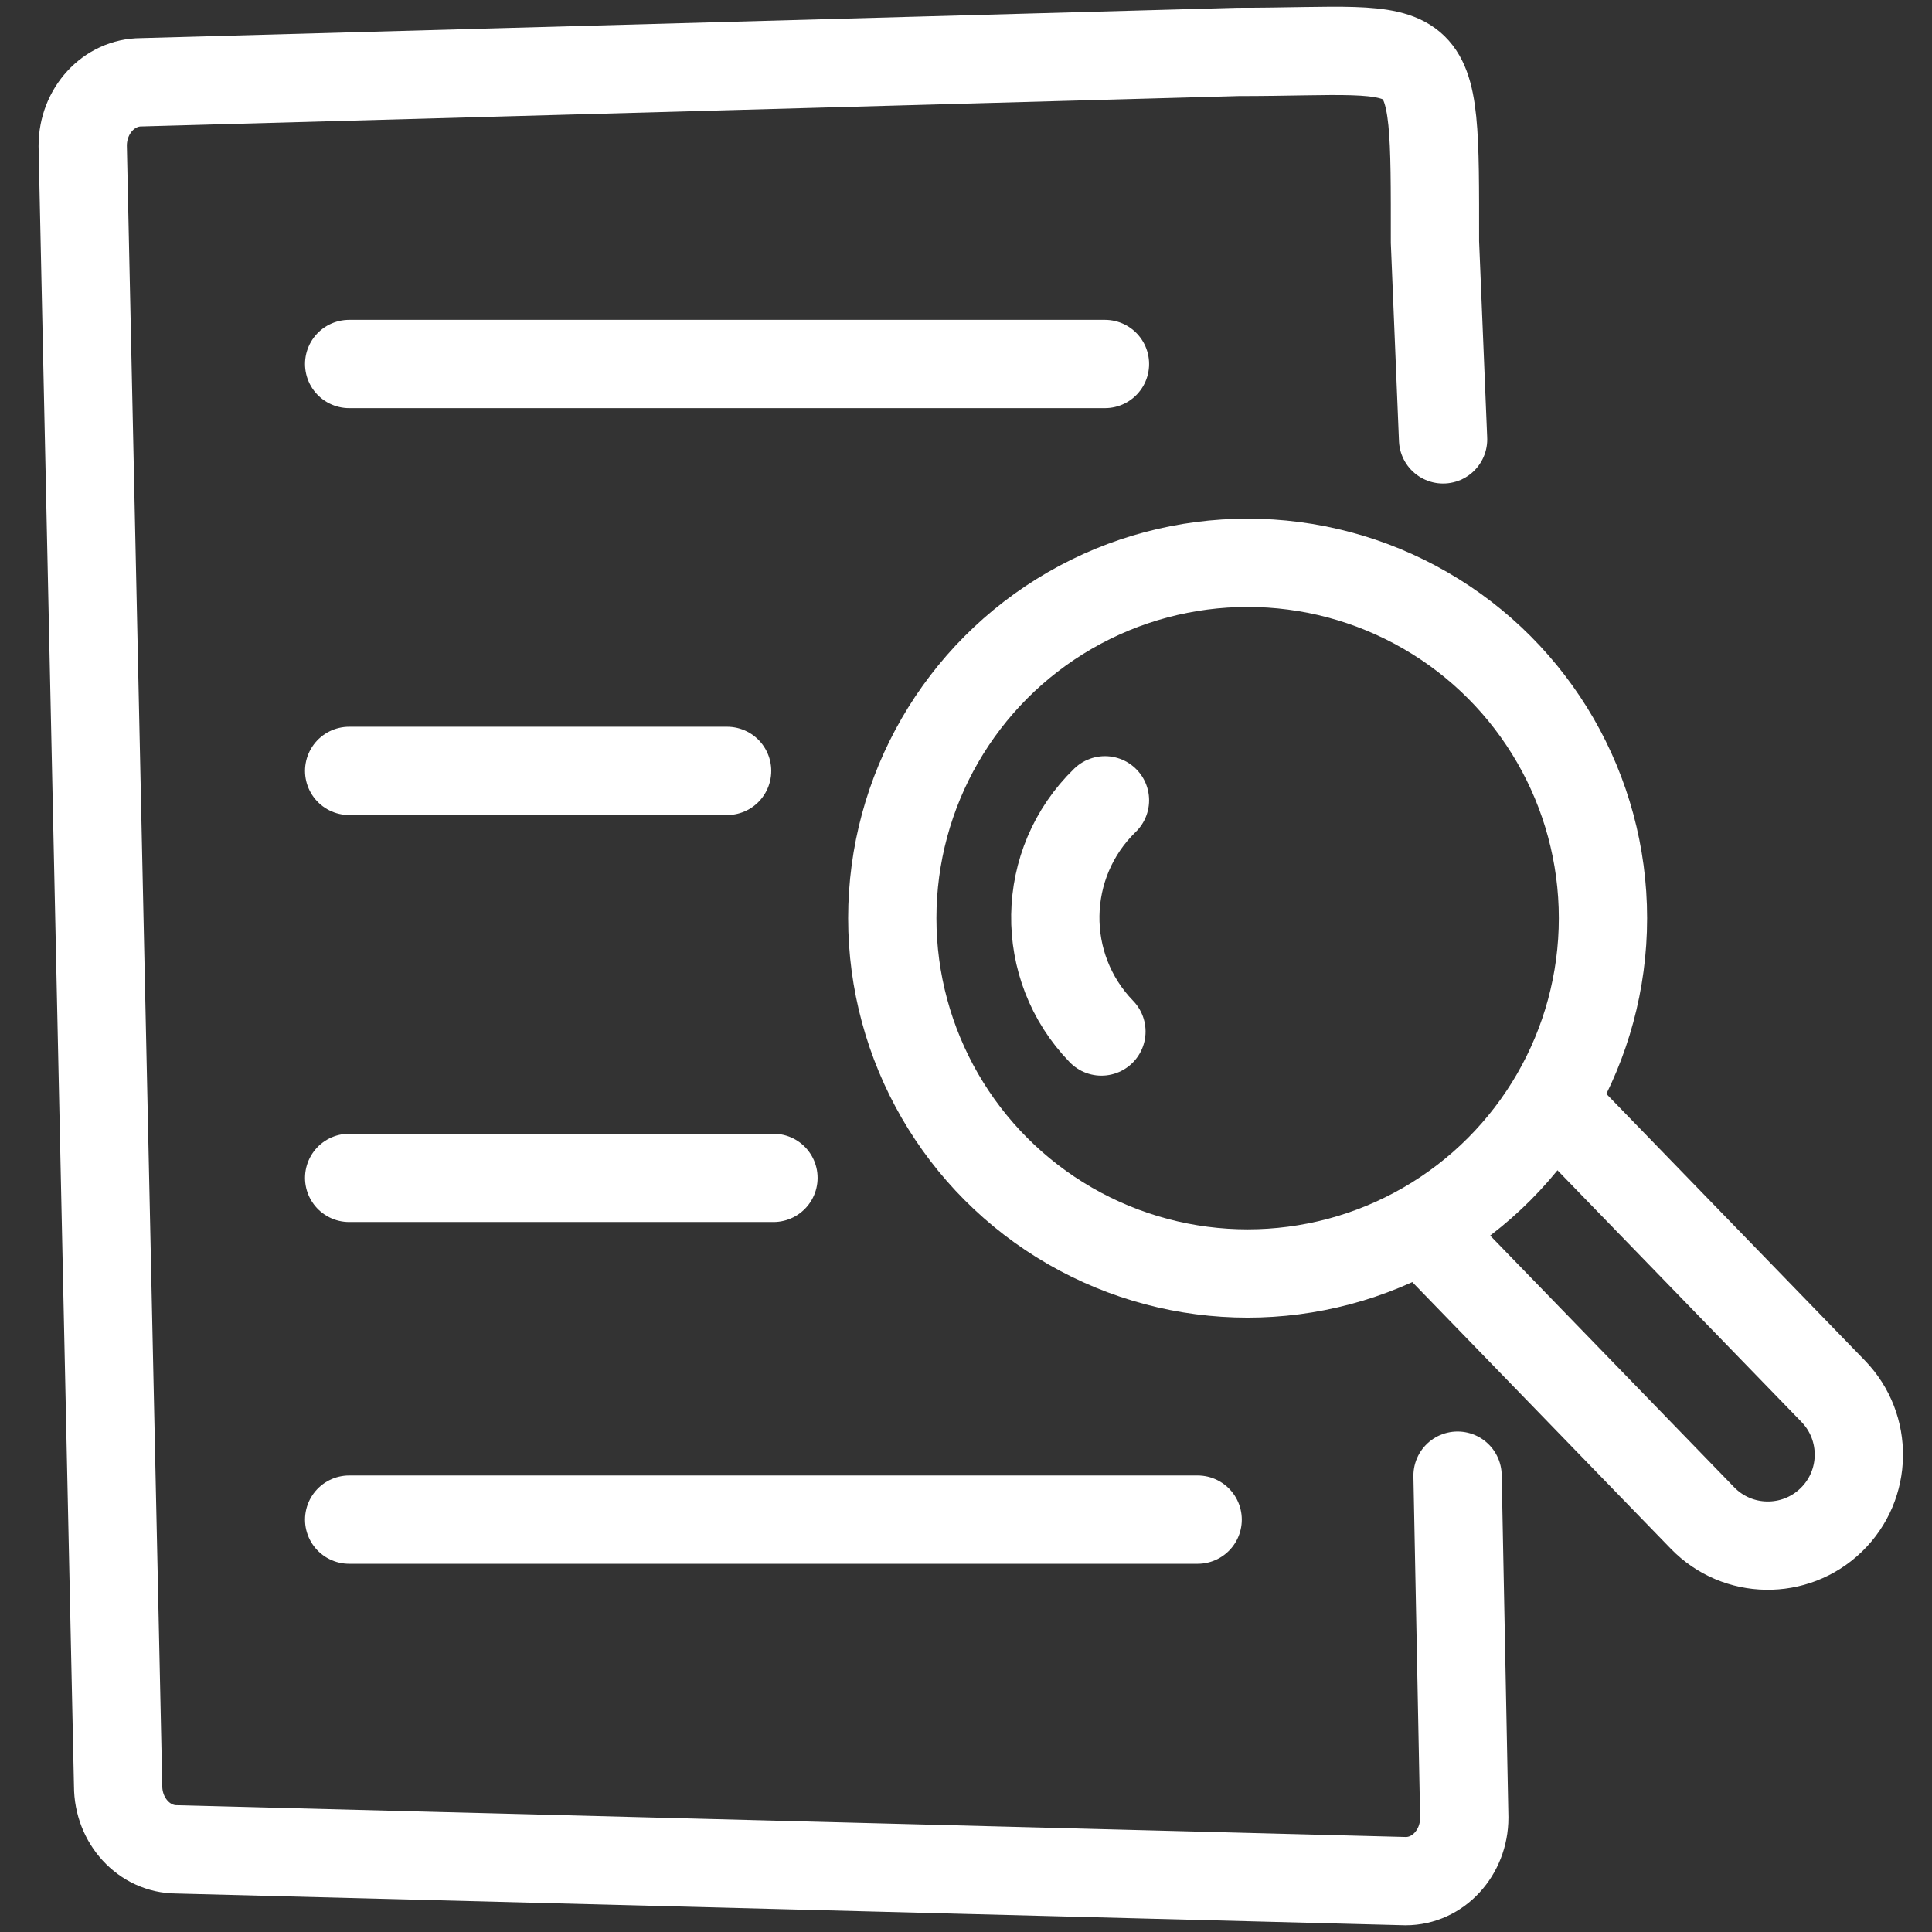
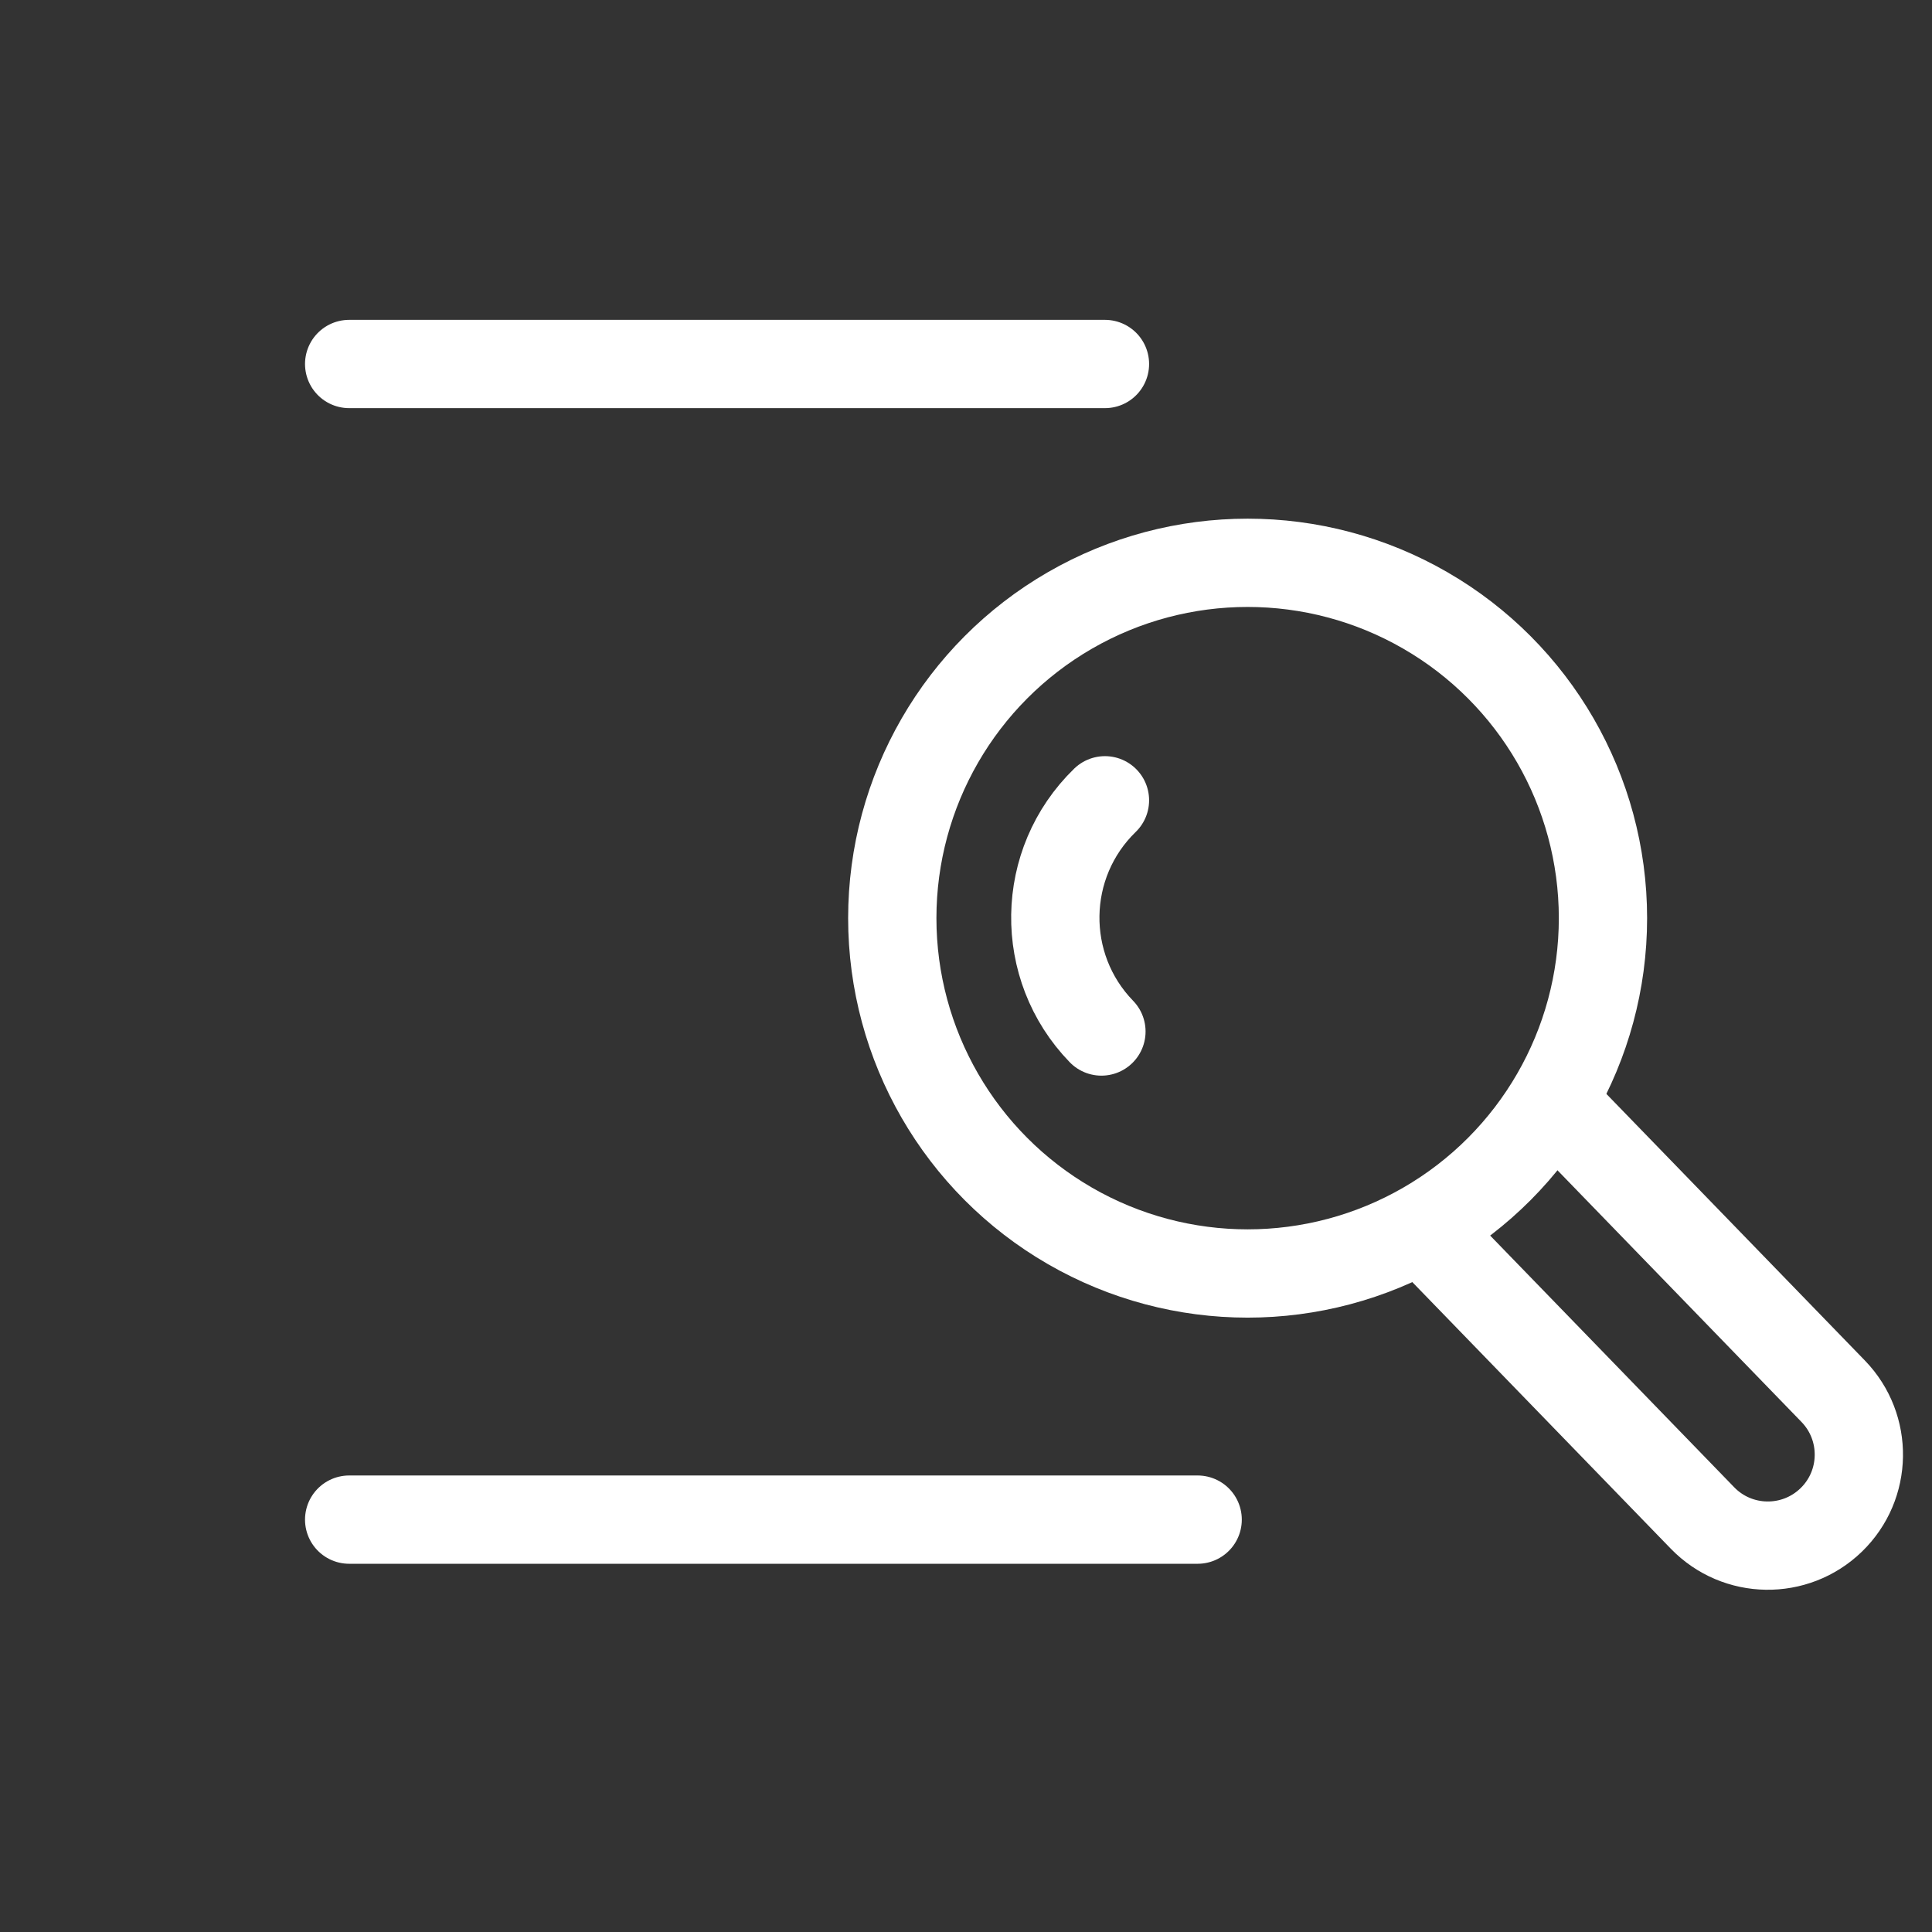
<svg xmlns="http://www.w3.org/2000/svg" viewBox="-3.61 0 218.84 218.84">
  <rect x="-3.61" y="0" width="218.84" height="218.84" fill="#333333" stroke="none" />
  <g fill="none" stroke="#fff" stroke-linecap="round" stroke-miterlimit="10" stroke-width="10">
-     <path d="m159.85 49.77-.92-22.35c0-24.56.34-21.54-22.31-21.54l-124.23 3.44c-3.66 0-6.63 3.22-6.63 7.19l4.01 185.78c0 3.97 2.97 7.19 6.63 7.19l139.22 3.6c3.66 0 6.63-3.22 6.63-7.19l-.76-38.74" />
    <circle cx="137.71" cy="104" r="40.25" />
    <path d="m121.55 90.65c-7.34 7.12-7.52 18.85-.4 26.19" />
    <path d="m173.13 125.71 30.91 31.88c3.96 4.09 3.86 10.62-.23 14.58s-10.62 3.86-14.58-.23l-30.91-31.88" />
    <path d="m35.94 172.13h96.11" />
-     <path d="m35.94 133.42h48.06" />
-     <path d="m35.94 87.32h42.81" />
    <path d="m35.94 41.23h85.61" />
  </g>
</svg>